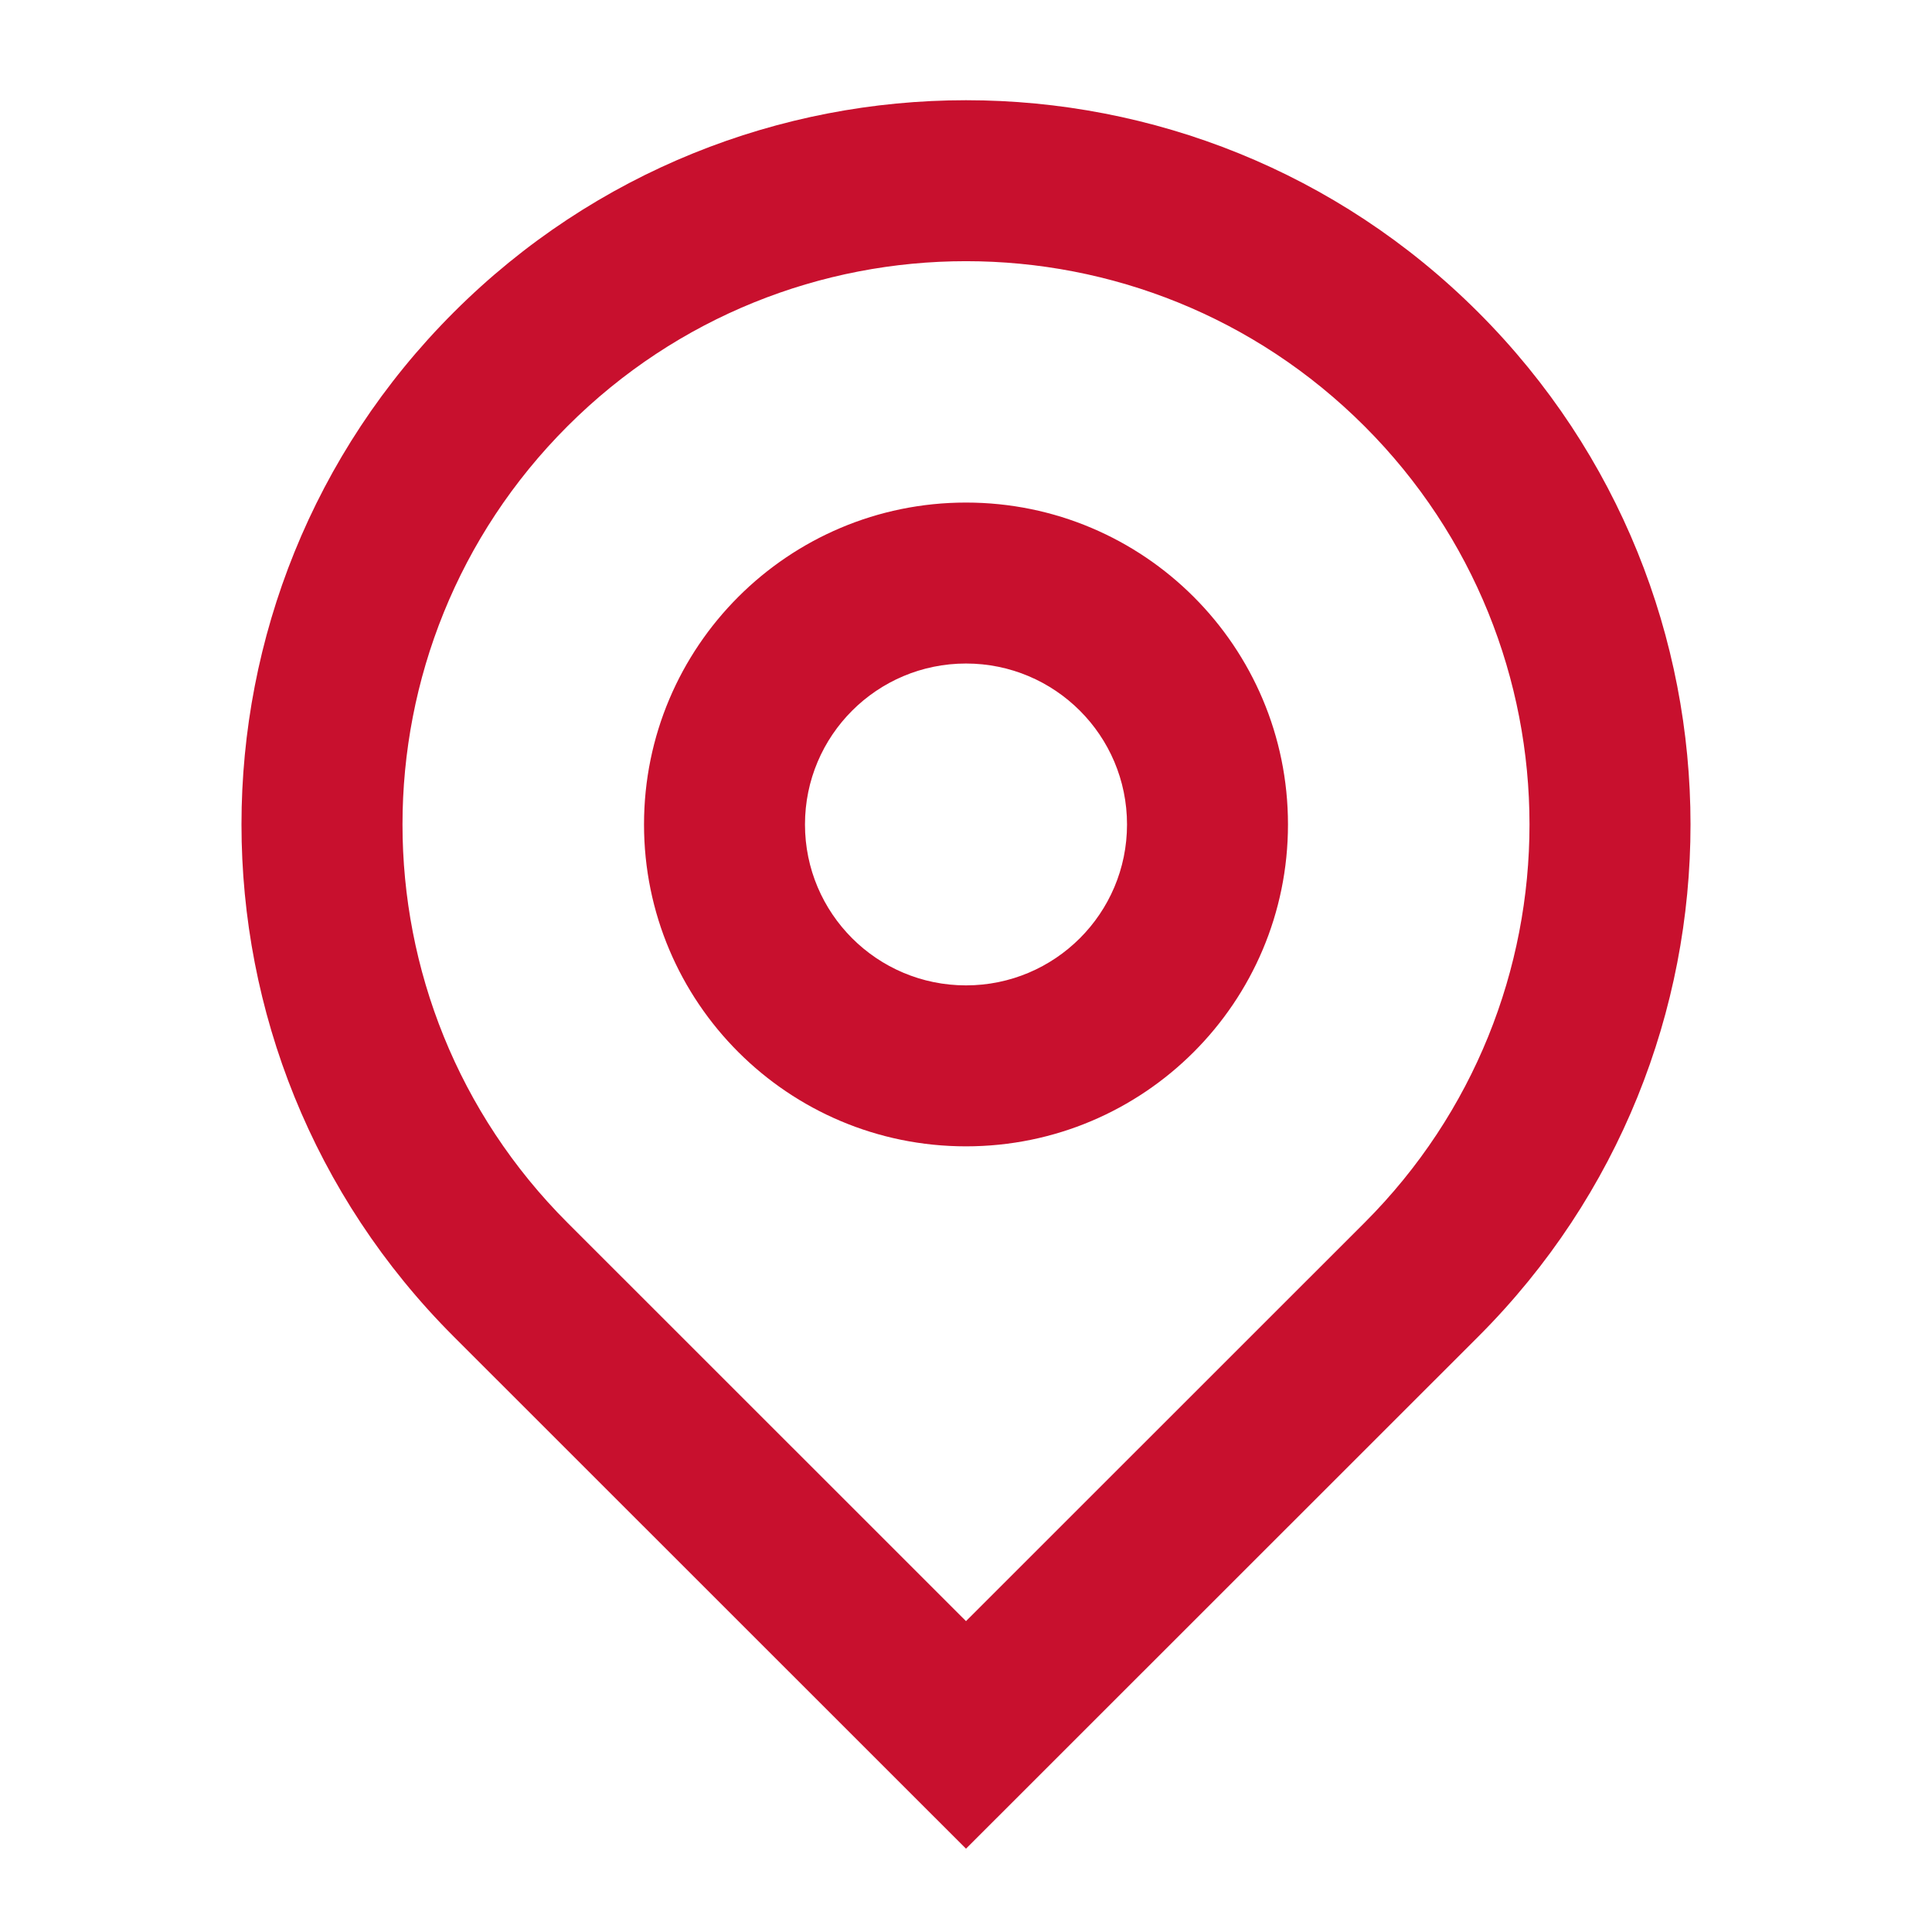
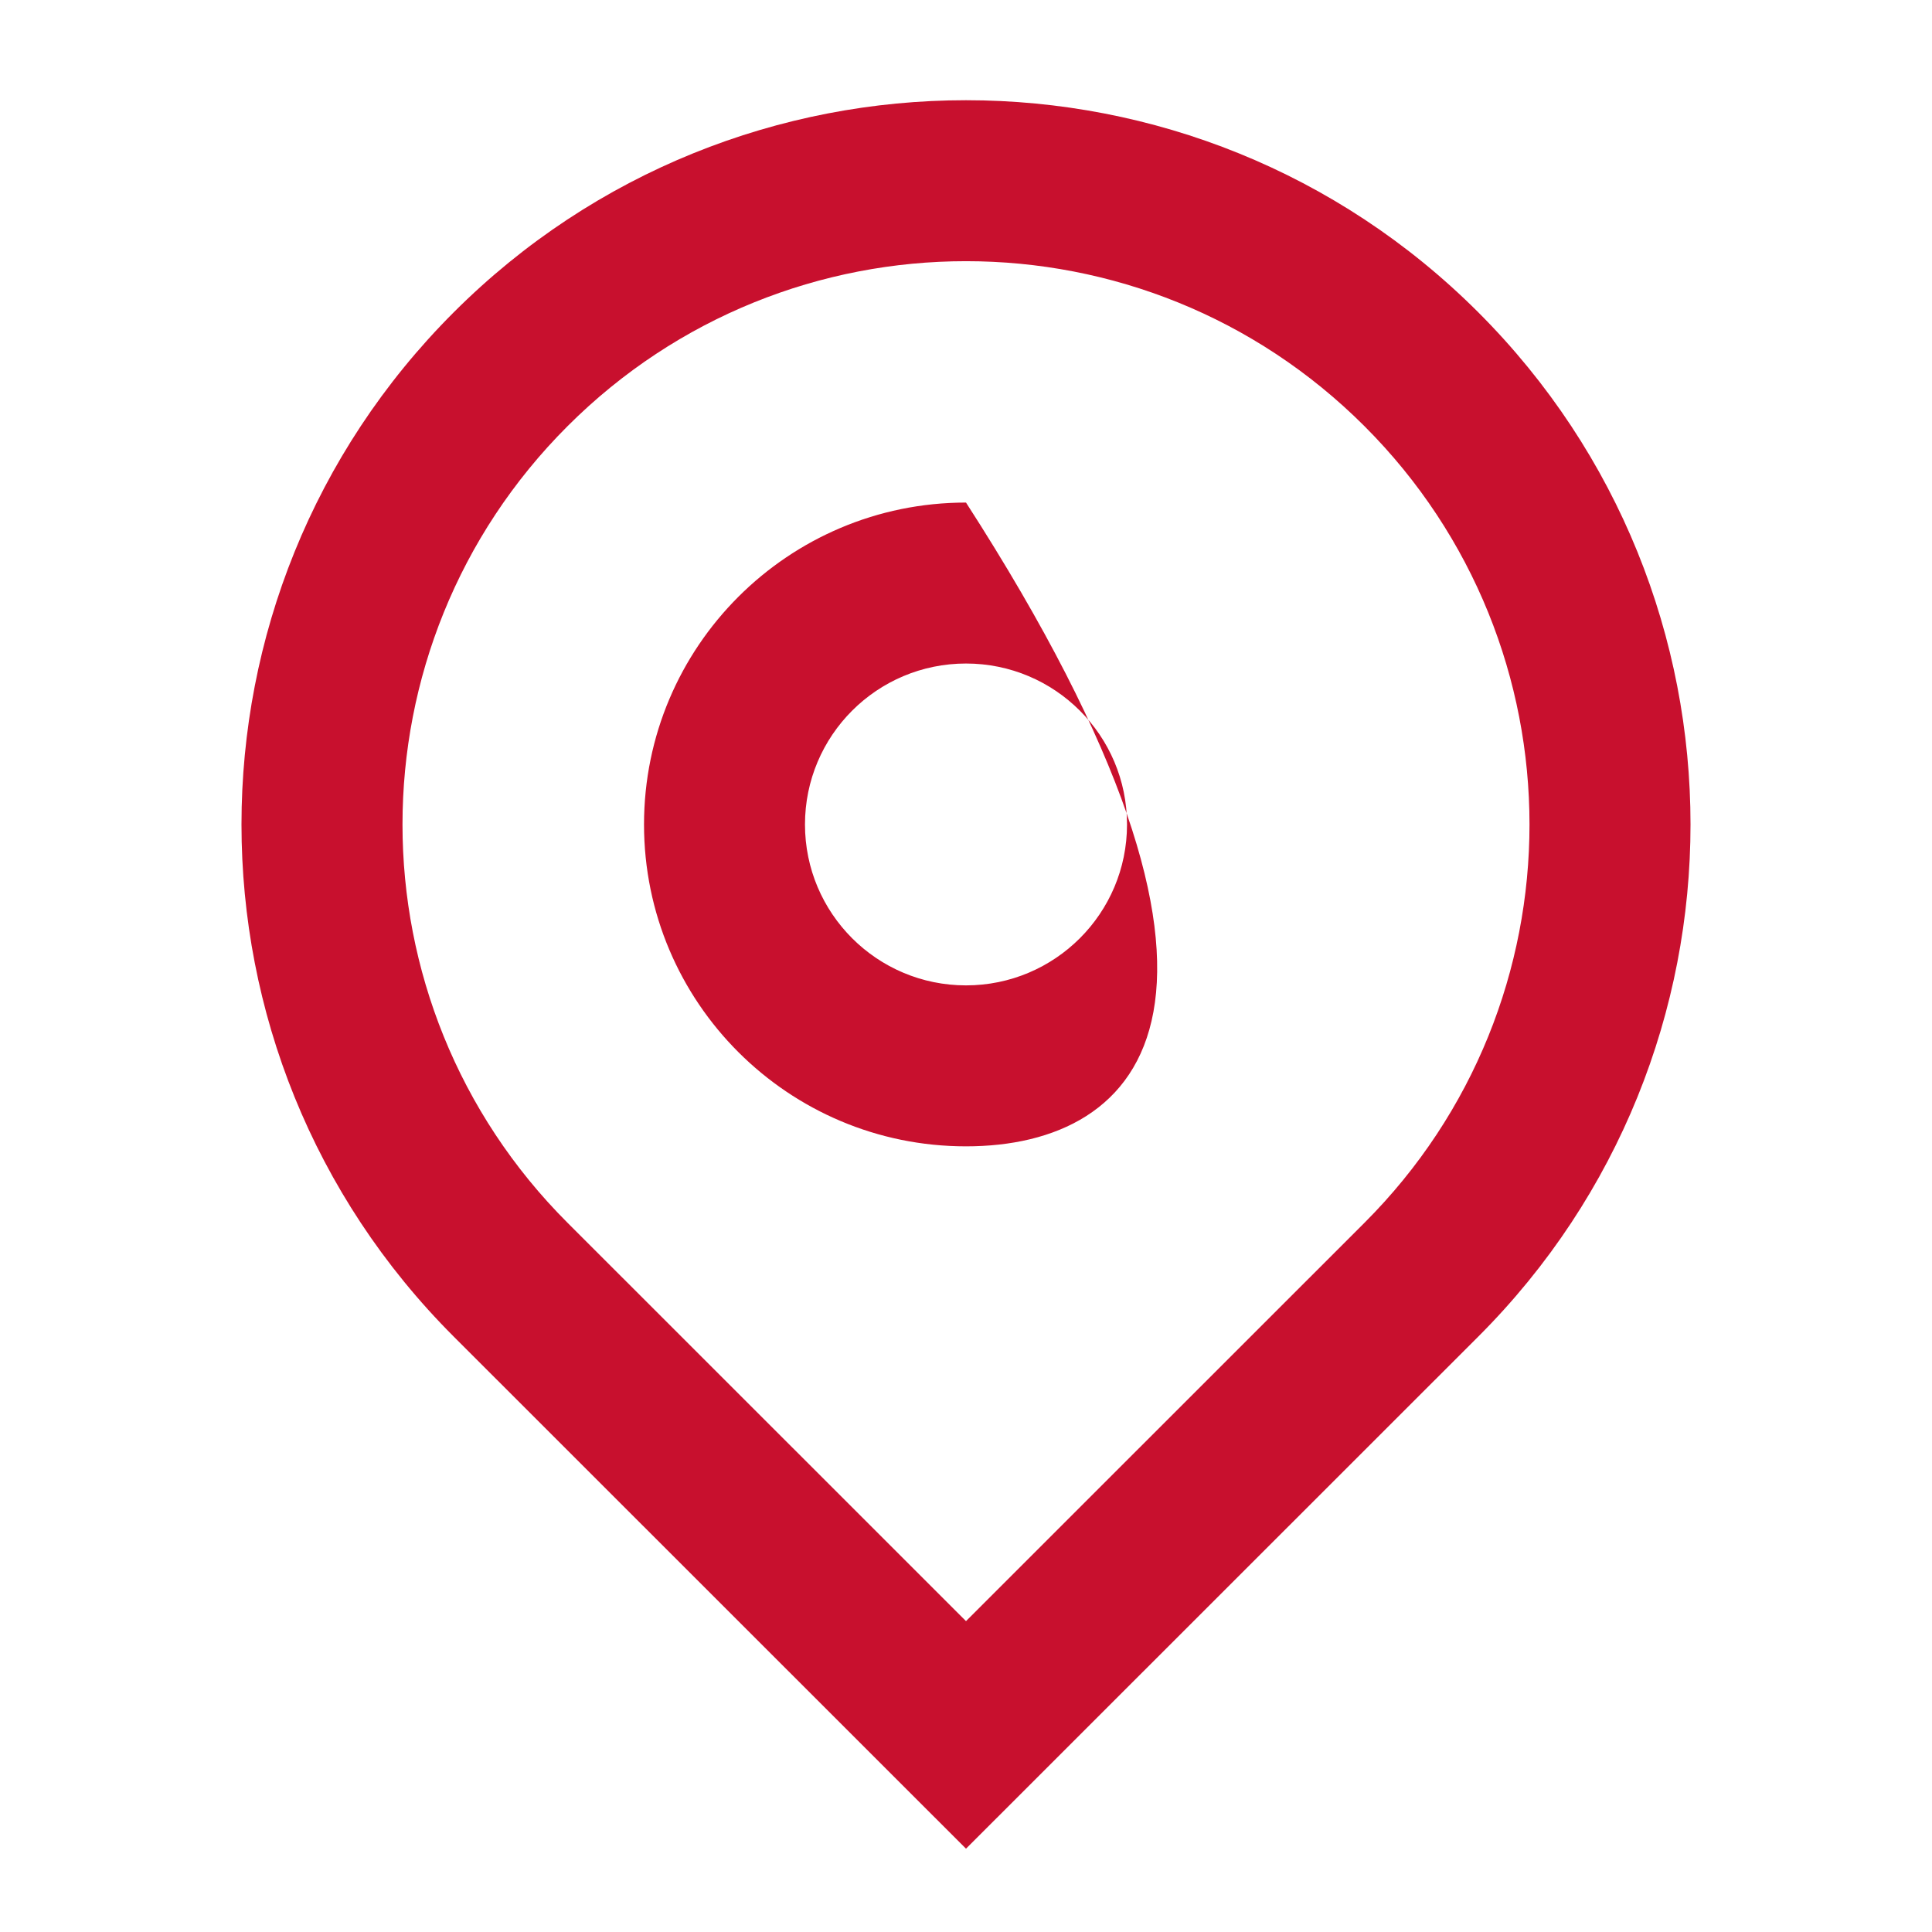
<svg xmlns="http://www.w3.org/2000/svg" width="32px" height="32px" viewBox="0 0 32 32" version="1.1">
  <title>icon-tool-track.svg</title>
  <g id="icon-tool-track.svg" stroke="none" stroke-width="1" fill="none" fill-rule="evenodd">
    <g id="Icon-/-Tool-/-Track">
-       <polygon id="Path" points="0 0 32 0 32 32 0 32" />
-       <path d="M16,26.851 L22.6,20.253 C26.245,16.609 26.244,10.702 22.6,7.059 C18.955,3.415 13.045,3.415 9.4,7.059 C5.756,10.702 5.755,16.609 9.4,20.253 L16,26.851 Z M16,30.62 L7.515,22.138 C2.828,17.453 2.828,9.858 7.515,5.173 C12.201,0.489 19.799,0.489 24.485,5.173 C29.172,9.858 29.172,17.453 24.485,22.138 L16,30.62 L16,30.62 Z M16,16.321 C17.473,16.321 18.667,15.128 18.667,13.656 C18.667,12.183 17.473,10.99 16,10.99 C14.527,10.99 13.333,12.183 13.333,13.656 C13.333,15.128 14.527,16.321 16,16.321 Z M16,18.987 C13.054,18.987 10.667,16.6 10.667,13.656 C10.667,10.711 13.054,8.324 16,8.324 C18.946,8.324 21.333,10.711 21.333,13.656 C21.333,16.6 18.946,18.987 16,18.987 Z" id="Shape" fill="#C8102E" />
+       <path d="M16,26.851 L22.6,20.253 C26.245,16.609 26.244,10.702 22.6,7.059 C18.955,3.415 13.045,3.415 9.4,7.059 C5.756,10.702 5.755,16.609 9.4,20.253 L16,26.851 Z M16,30.62 L7.515,22.138 C2.828,17.453 2.828,9.858 7.515,5.173 C12.201,0.489 19.799,0.489 24.485,5.173 C29.172,9.858 29.172,17.453 24.485,22.138 L16,30.62 L16,30.62 Z M16,16.321 C17.473,16.321 18.667,15.128 18.667,13.656 C18.667,12.183 17.473,10.99 16,10.99 C14.527,10.99 13.333,12.183 13.333,13.656 C13.333,15.128 14.527,16.321 16,16.321 Z M16,18.987 C13.054,18.987 10.667,16.6 10.667,13.656 C10.667,10.711 13.054,8.324 16,8.324 C21.333,16.6 18.946,18.987 16,18.987 Z" id="Shape" fill="#C8102E" />
    </g>
  </g>
</svg>